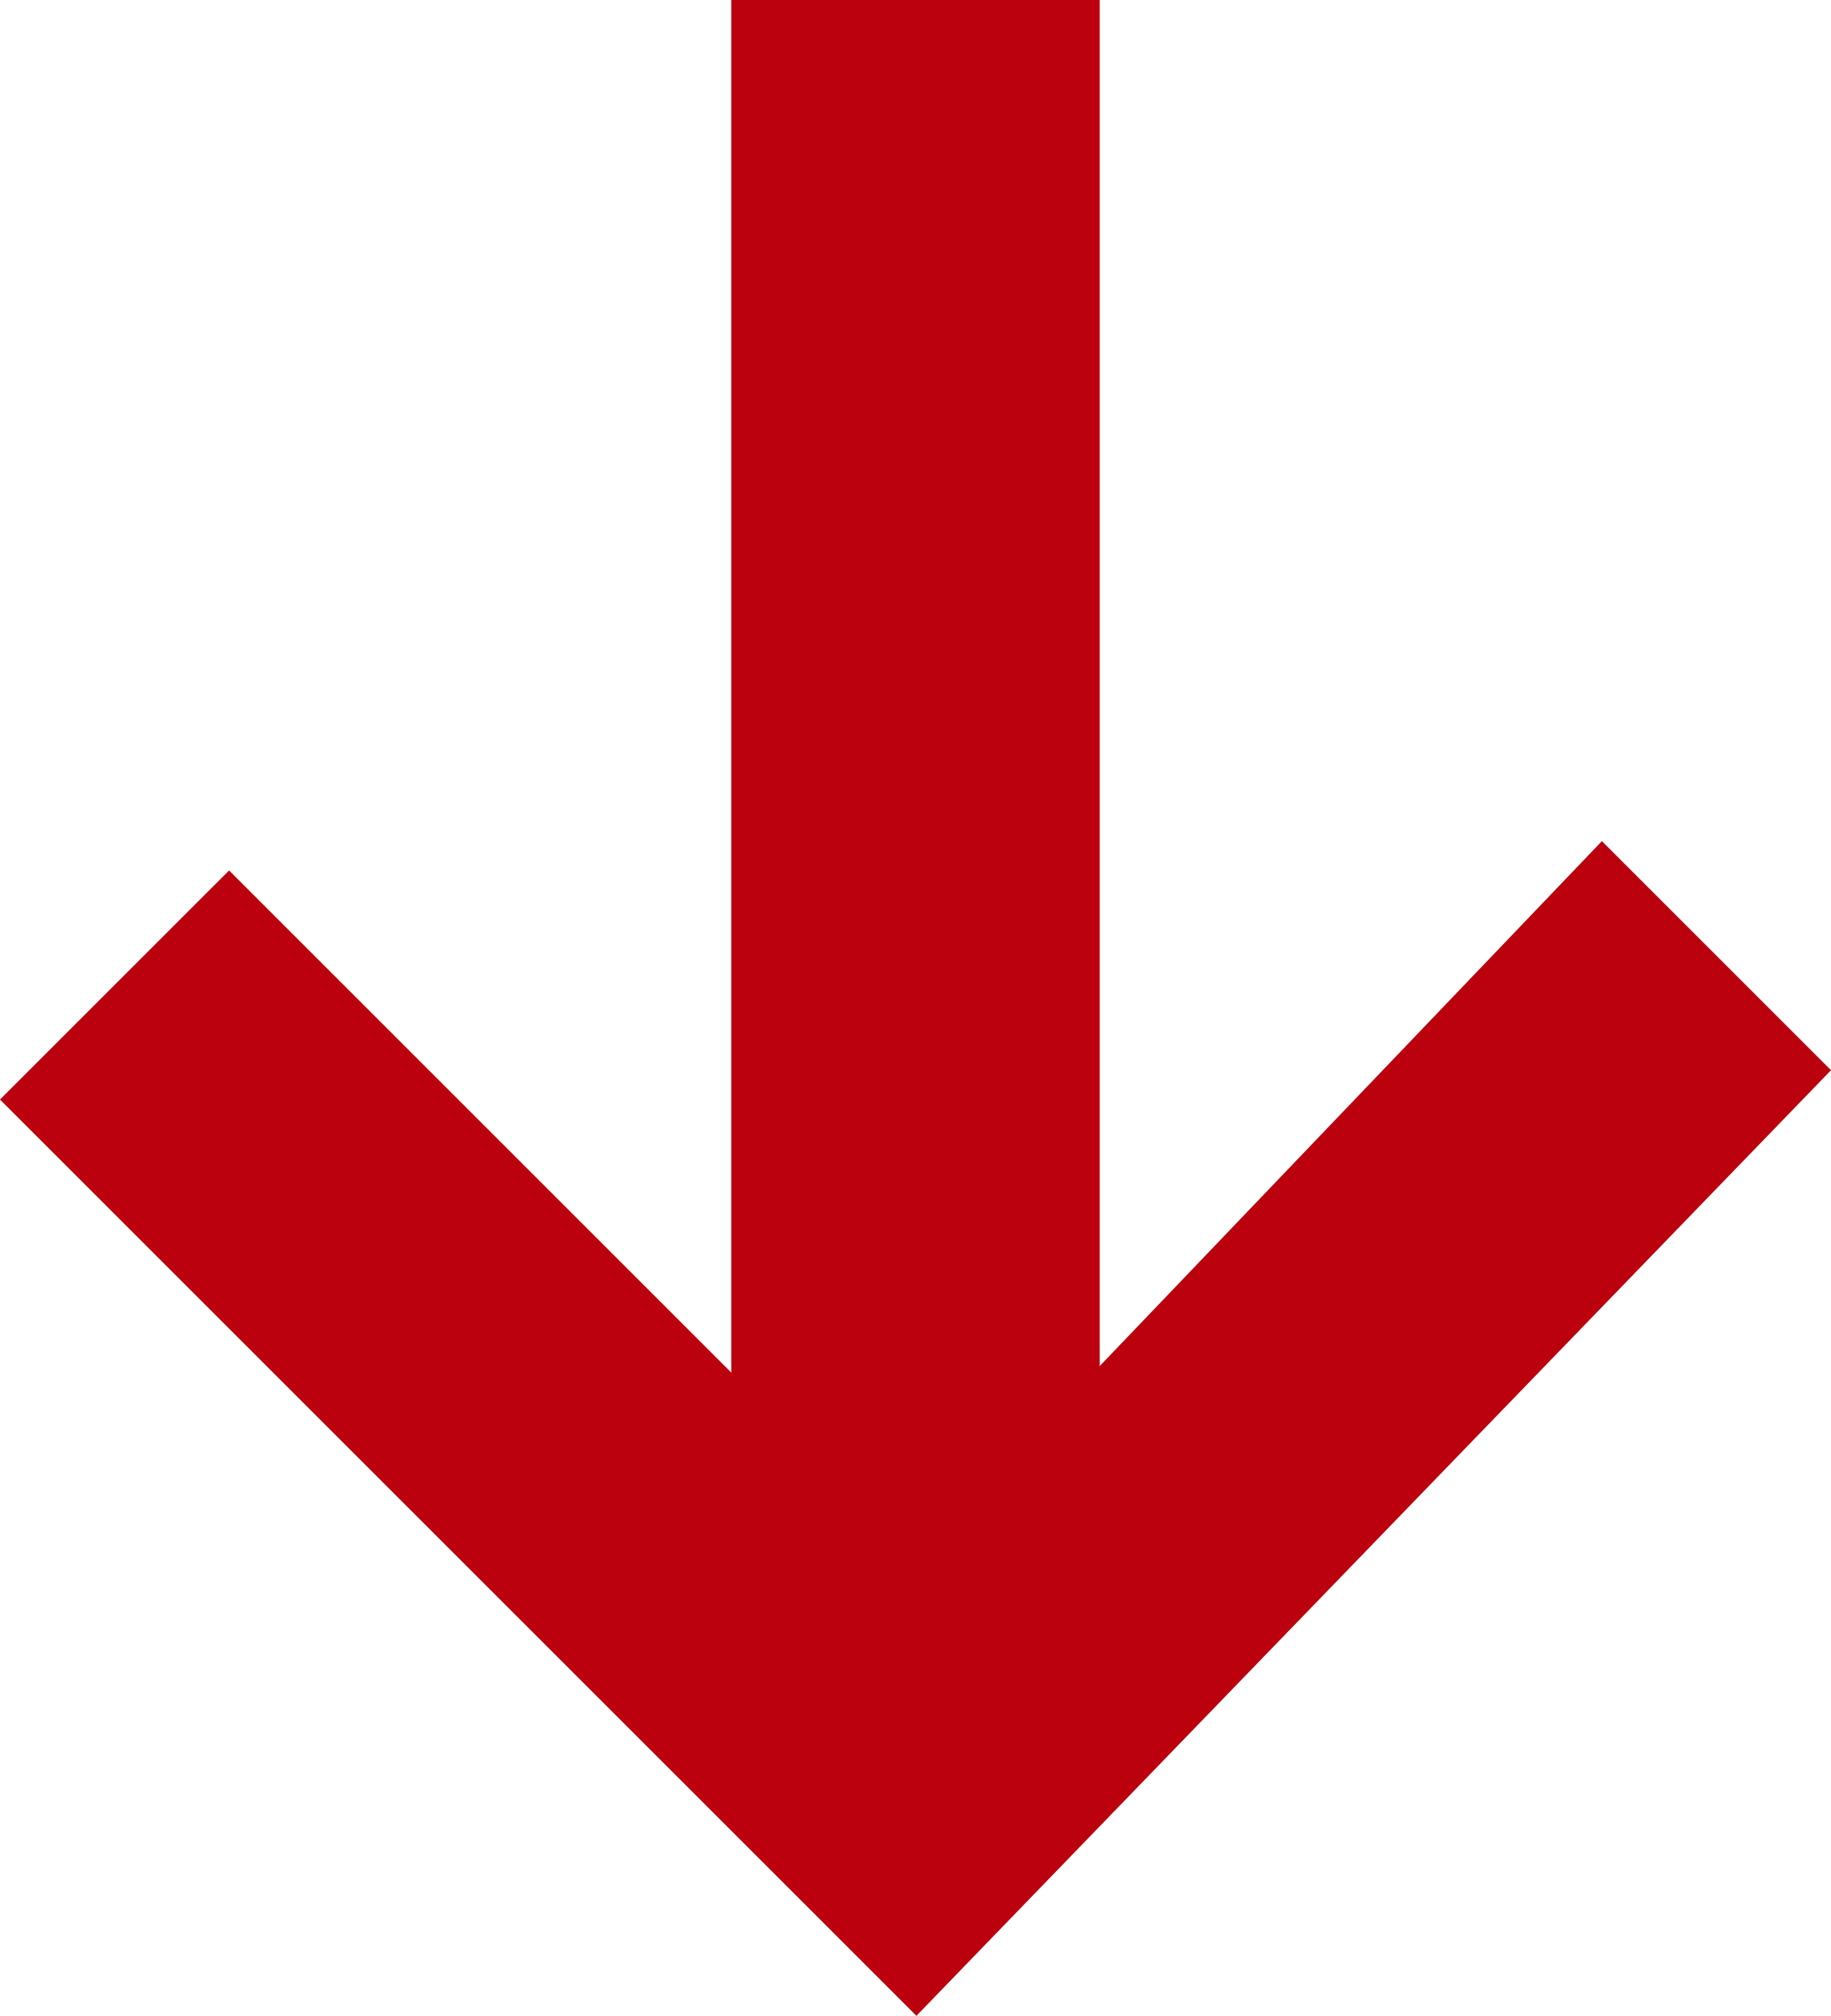
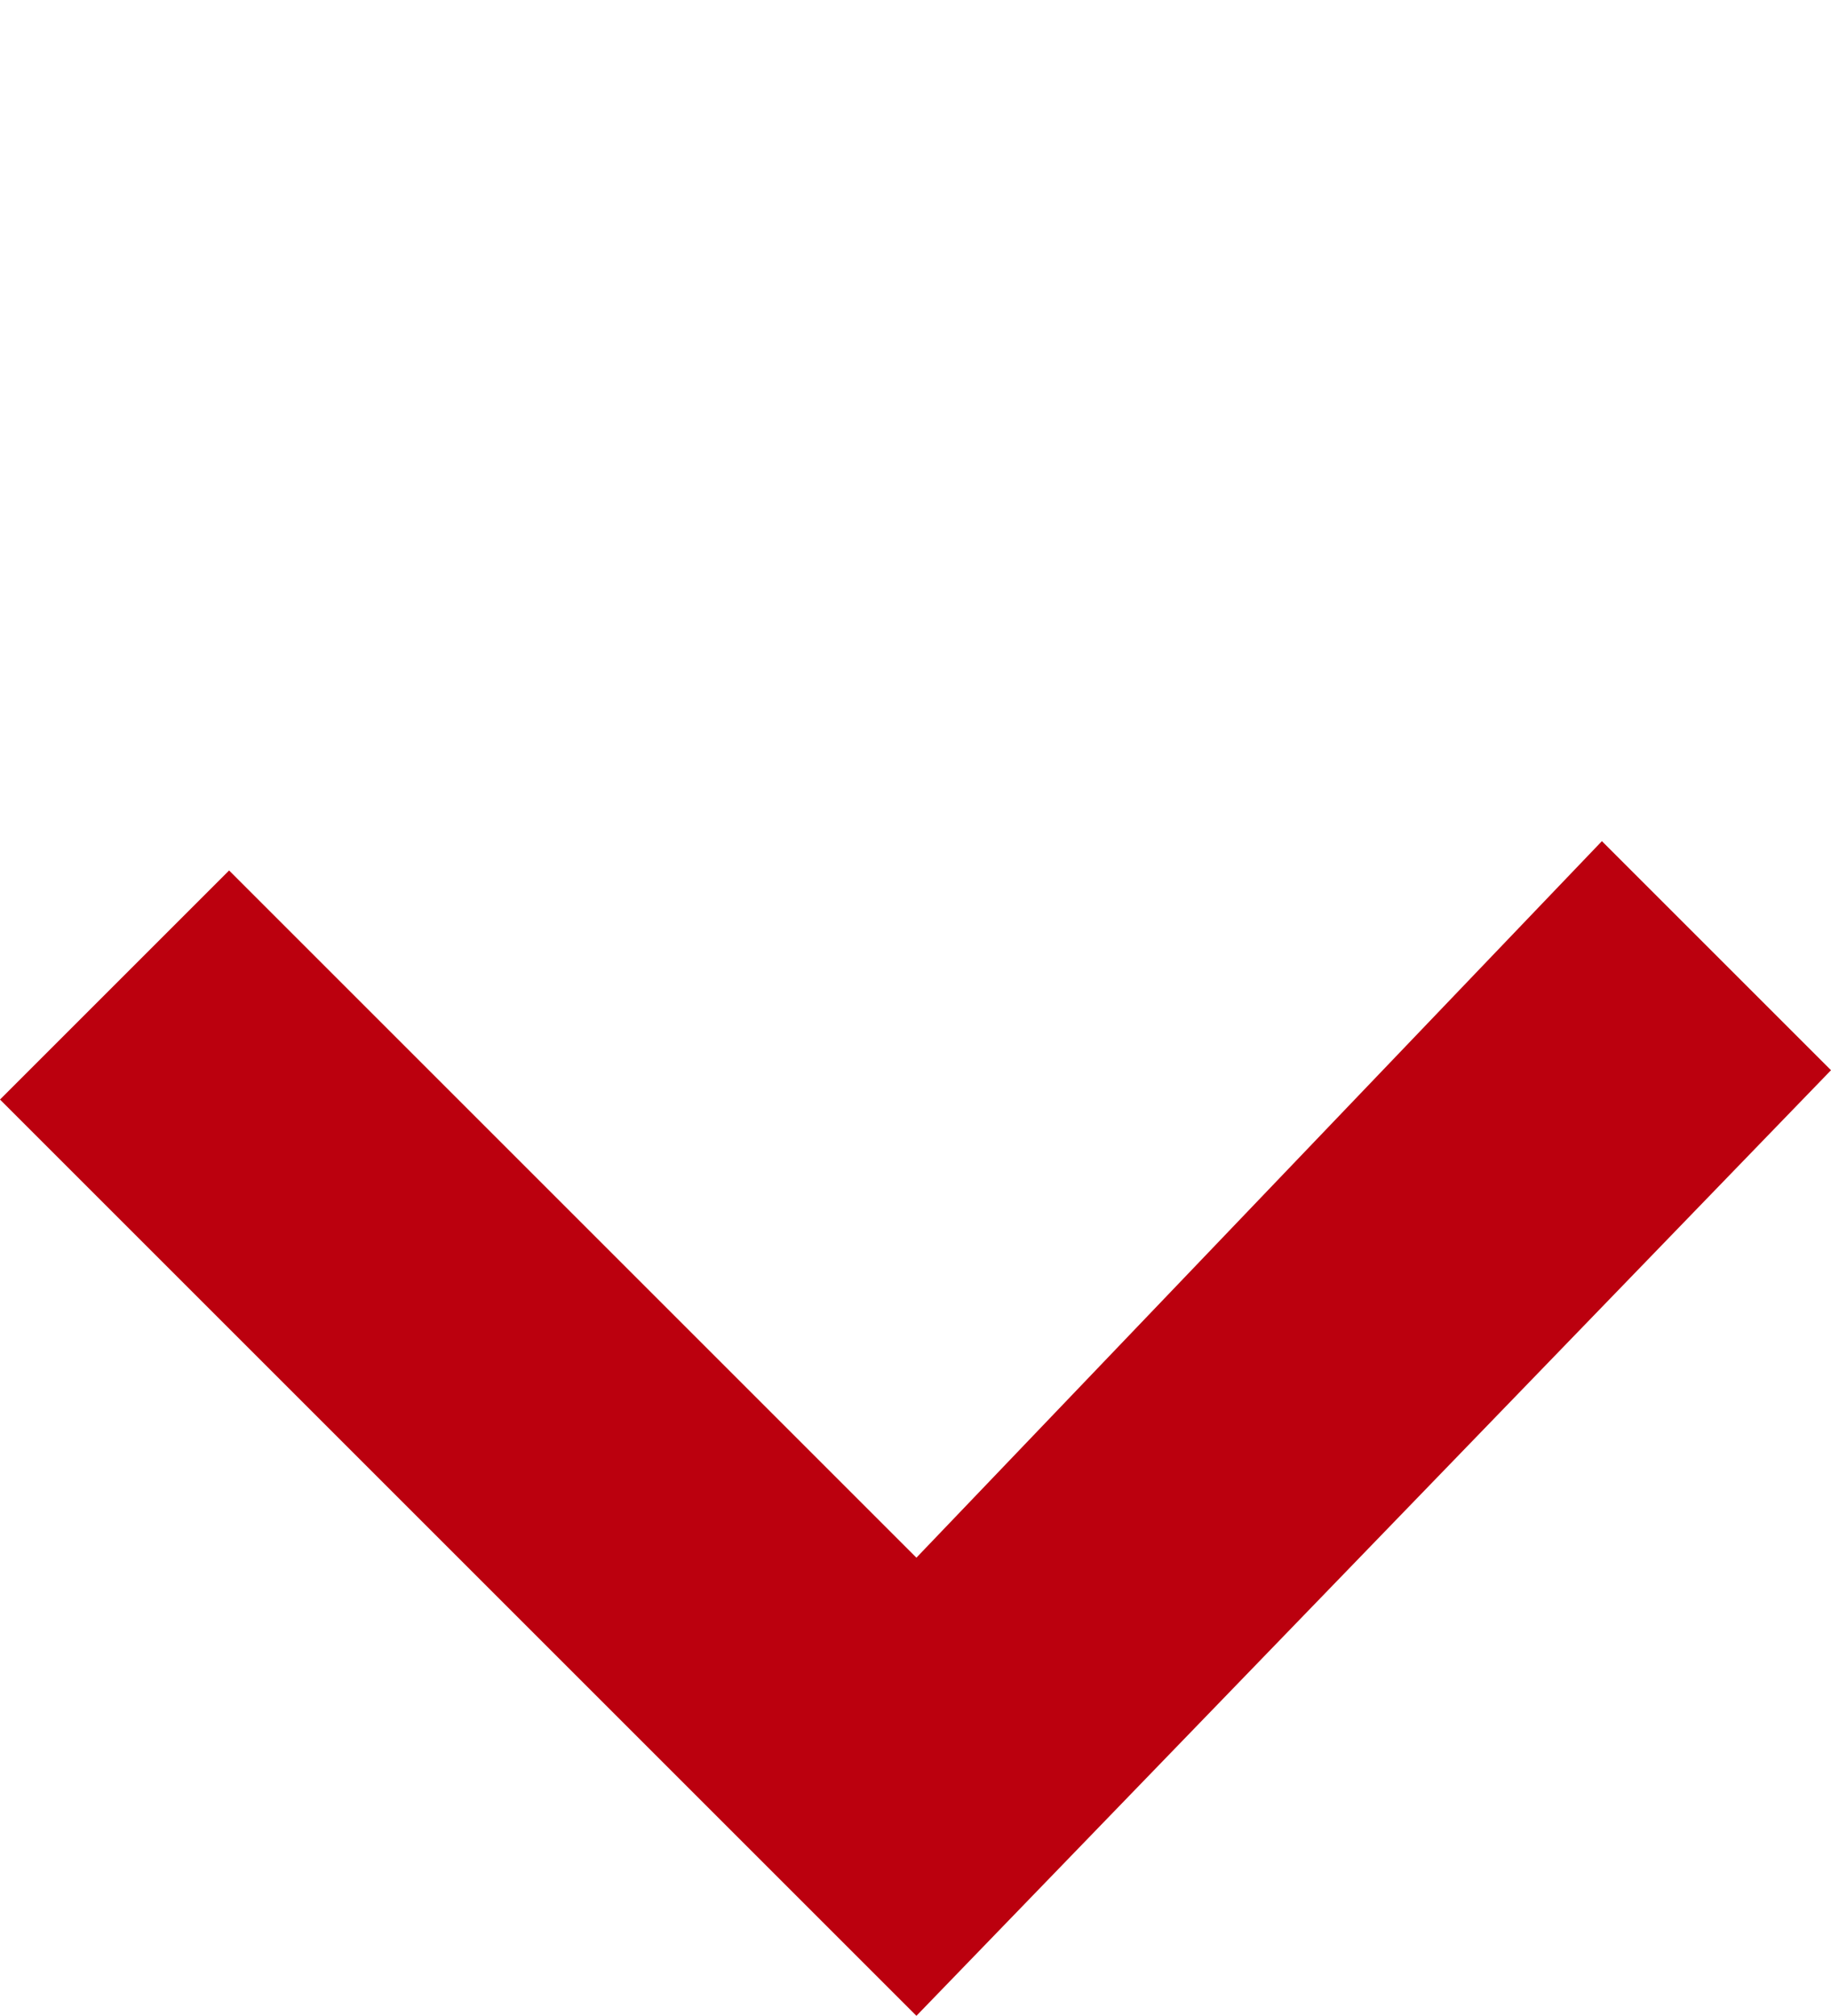
<svg xmlns="http://www.w3.org/2000/svg" viewBox="0 0 9.99 11">
  <defs>
    <style>.cls-1{fill:#bb000e;}</style>
  </defs>
  <title>arrow_bottom_red</title>
  <g id="レイヤー_2" data-name="レイヤー 2">
    <g id="レイヤー_1-2" data-name="レイヤー 1">
-       <rect class="cls-1" x="0.66" y="3.33" width="8.67" height="2.01" transform="translate(9.33 -0.66) rotate(90)" />
      <polygon class="cls-1" points="9.99 5.84 8.74 4.59 5 8.5 1.25 4.75 0 6 5 11 9.99 5.84" />
    </g>
  </g>
</svg>